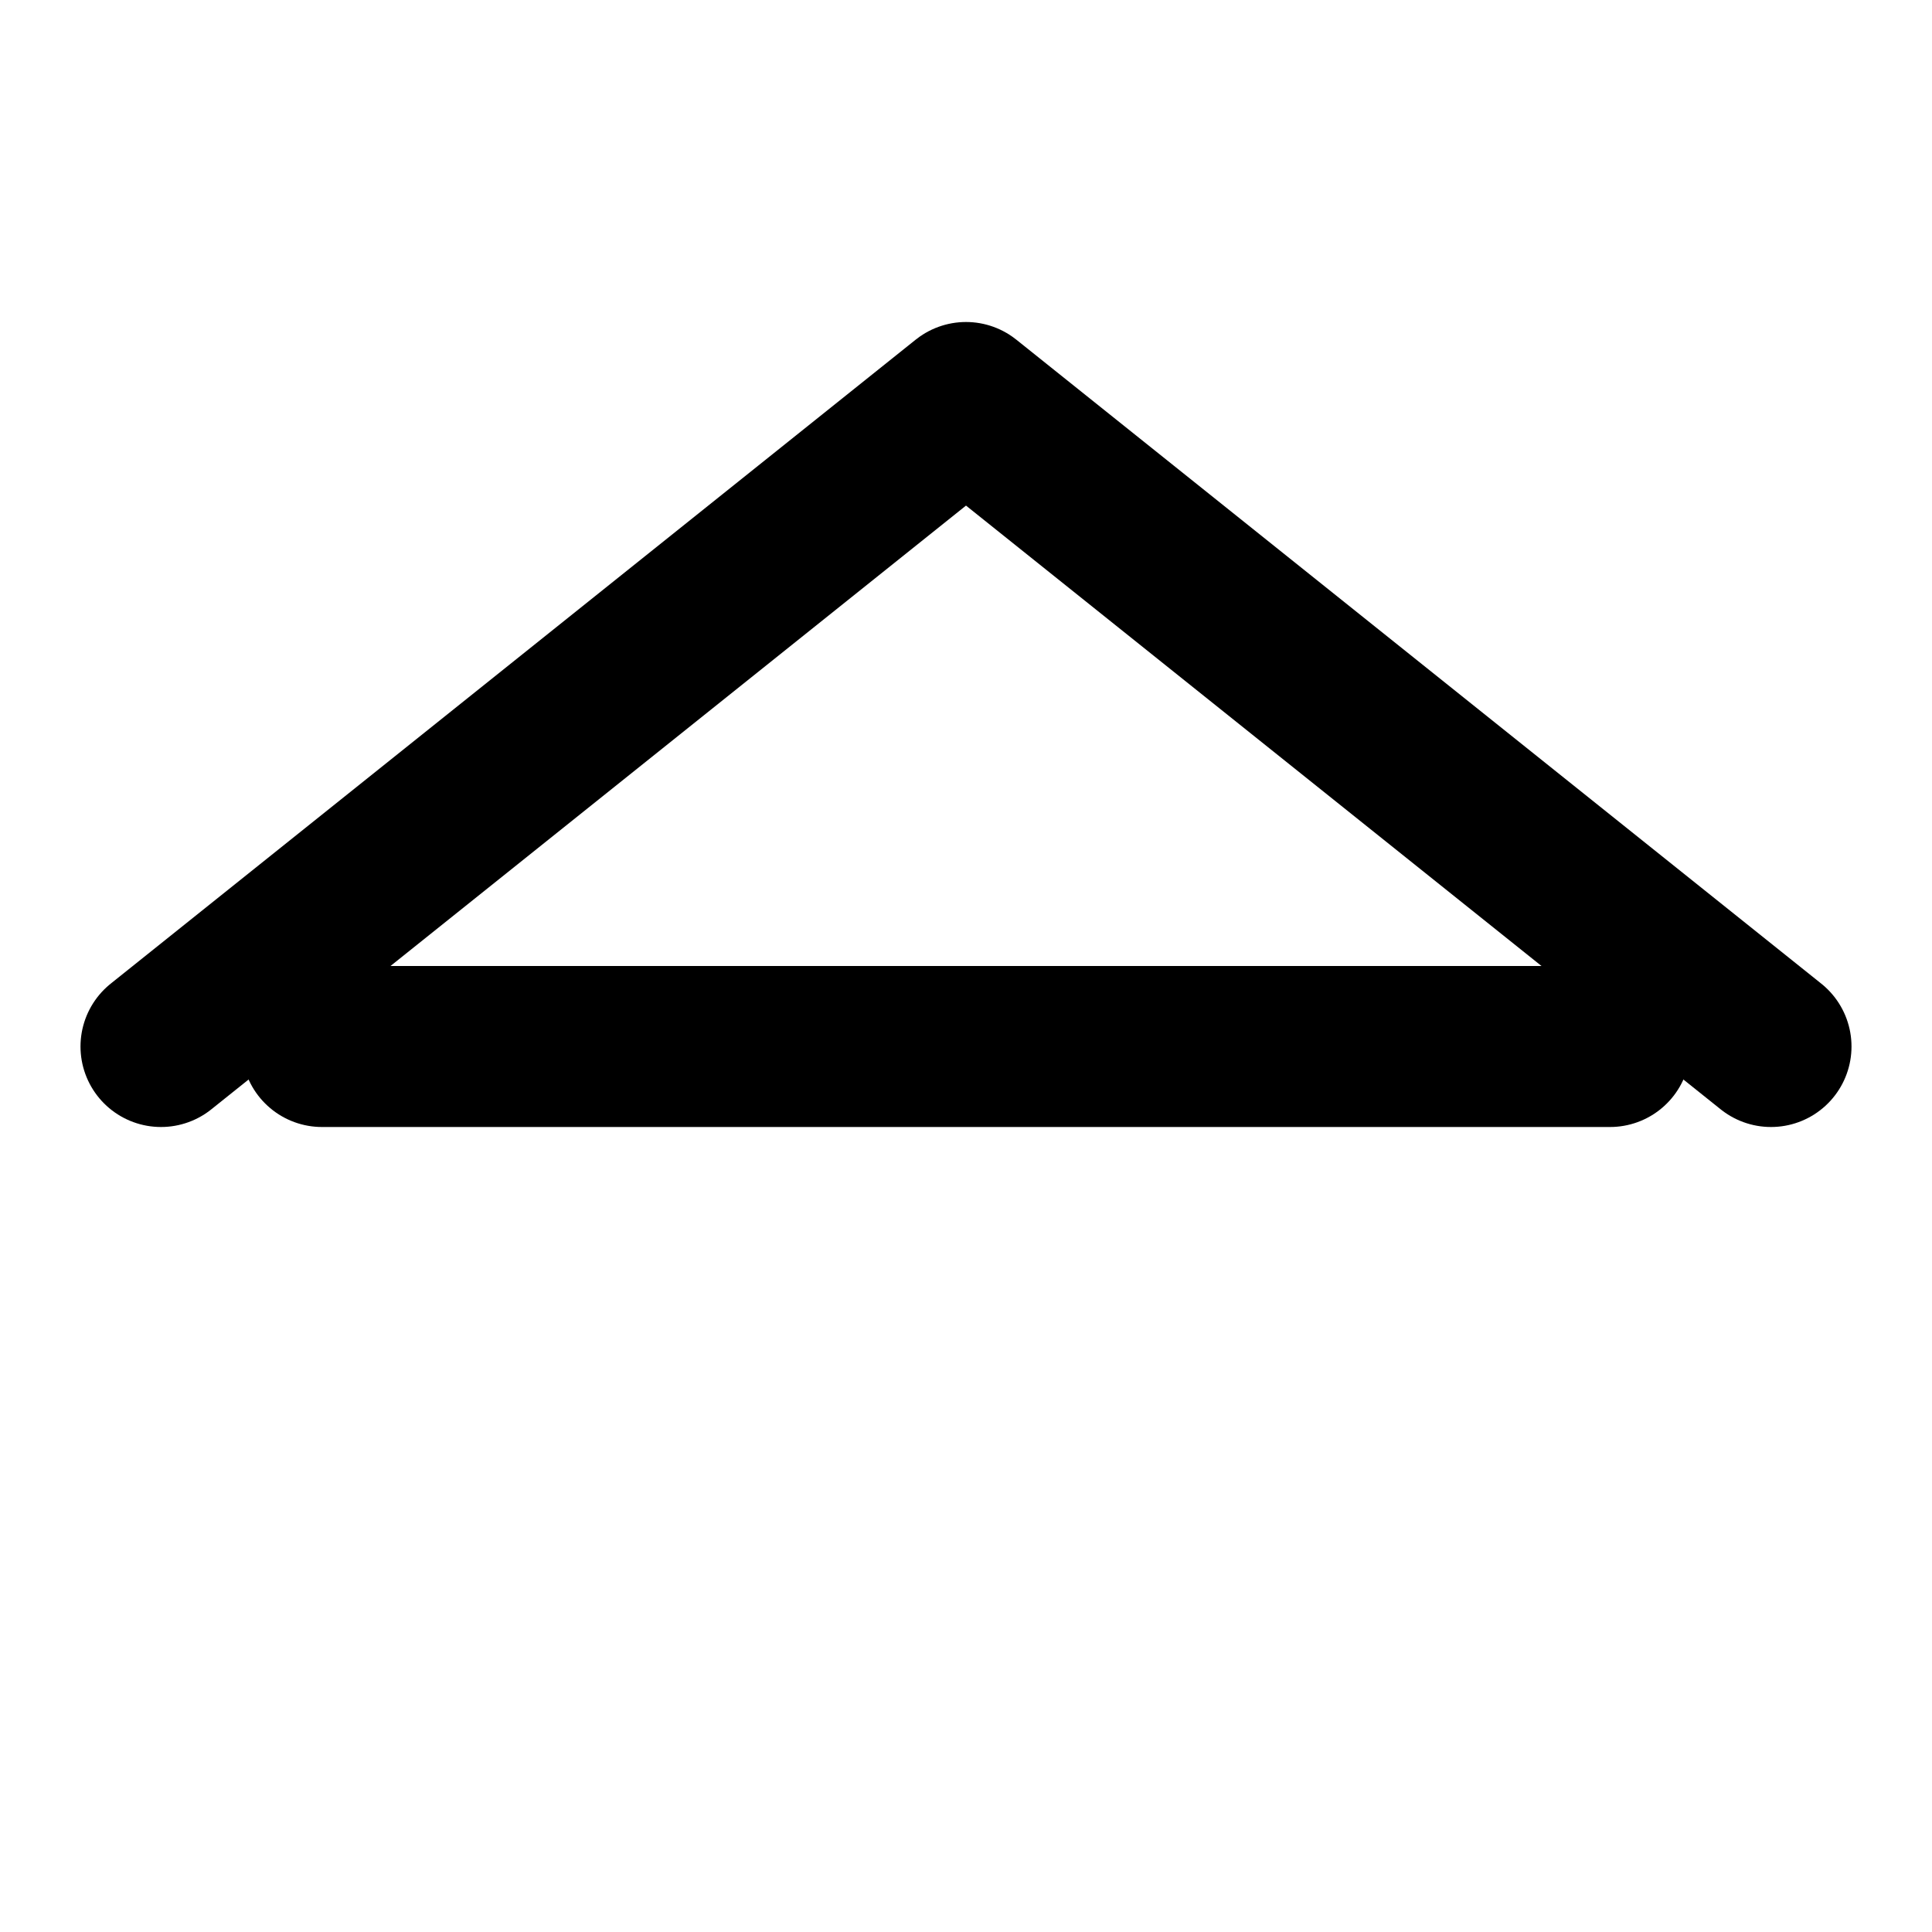
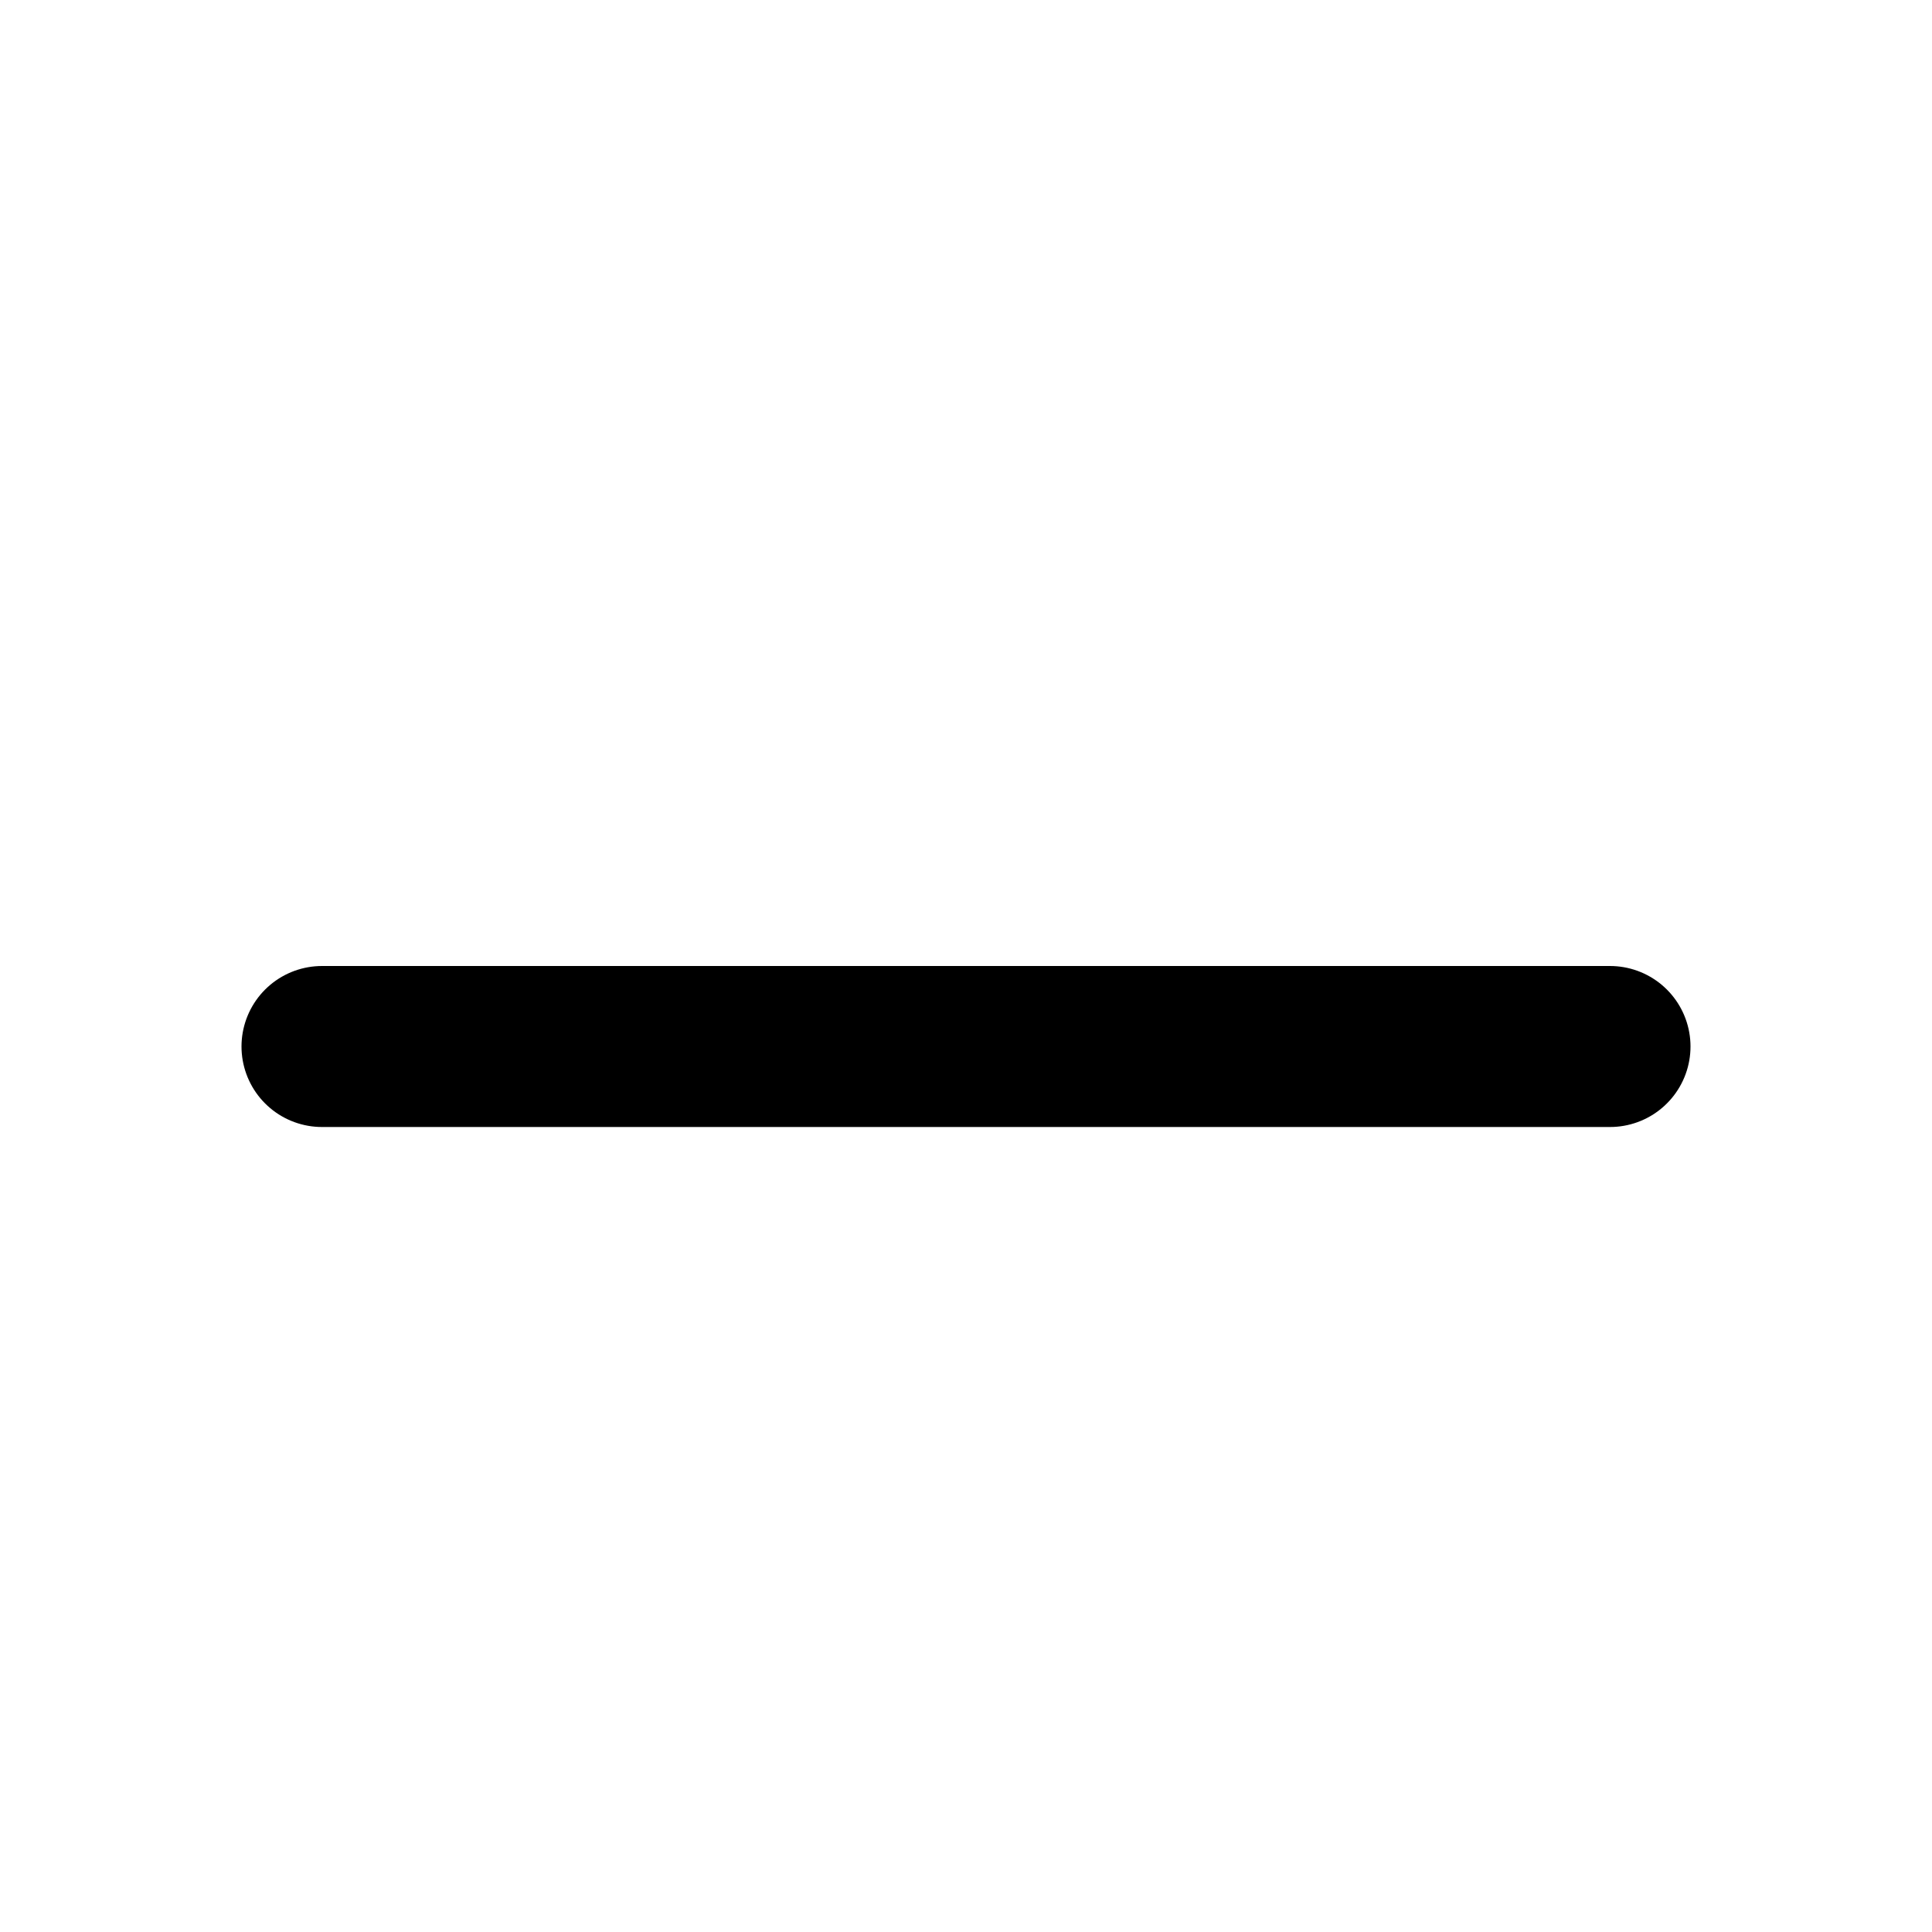
<svg xmlns="http://www.w3.org/2000/svg" viewBox="0 0 24 24" fill="none" stroke="currentColor" stroke-width="2" stroke-linecap="round" stroke-linejoin="round">
-   <path d="M2 13l10-8 10 8" />
  <path d="M4 13h16" />
</svg>